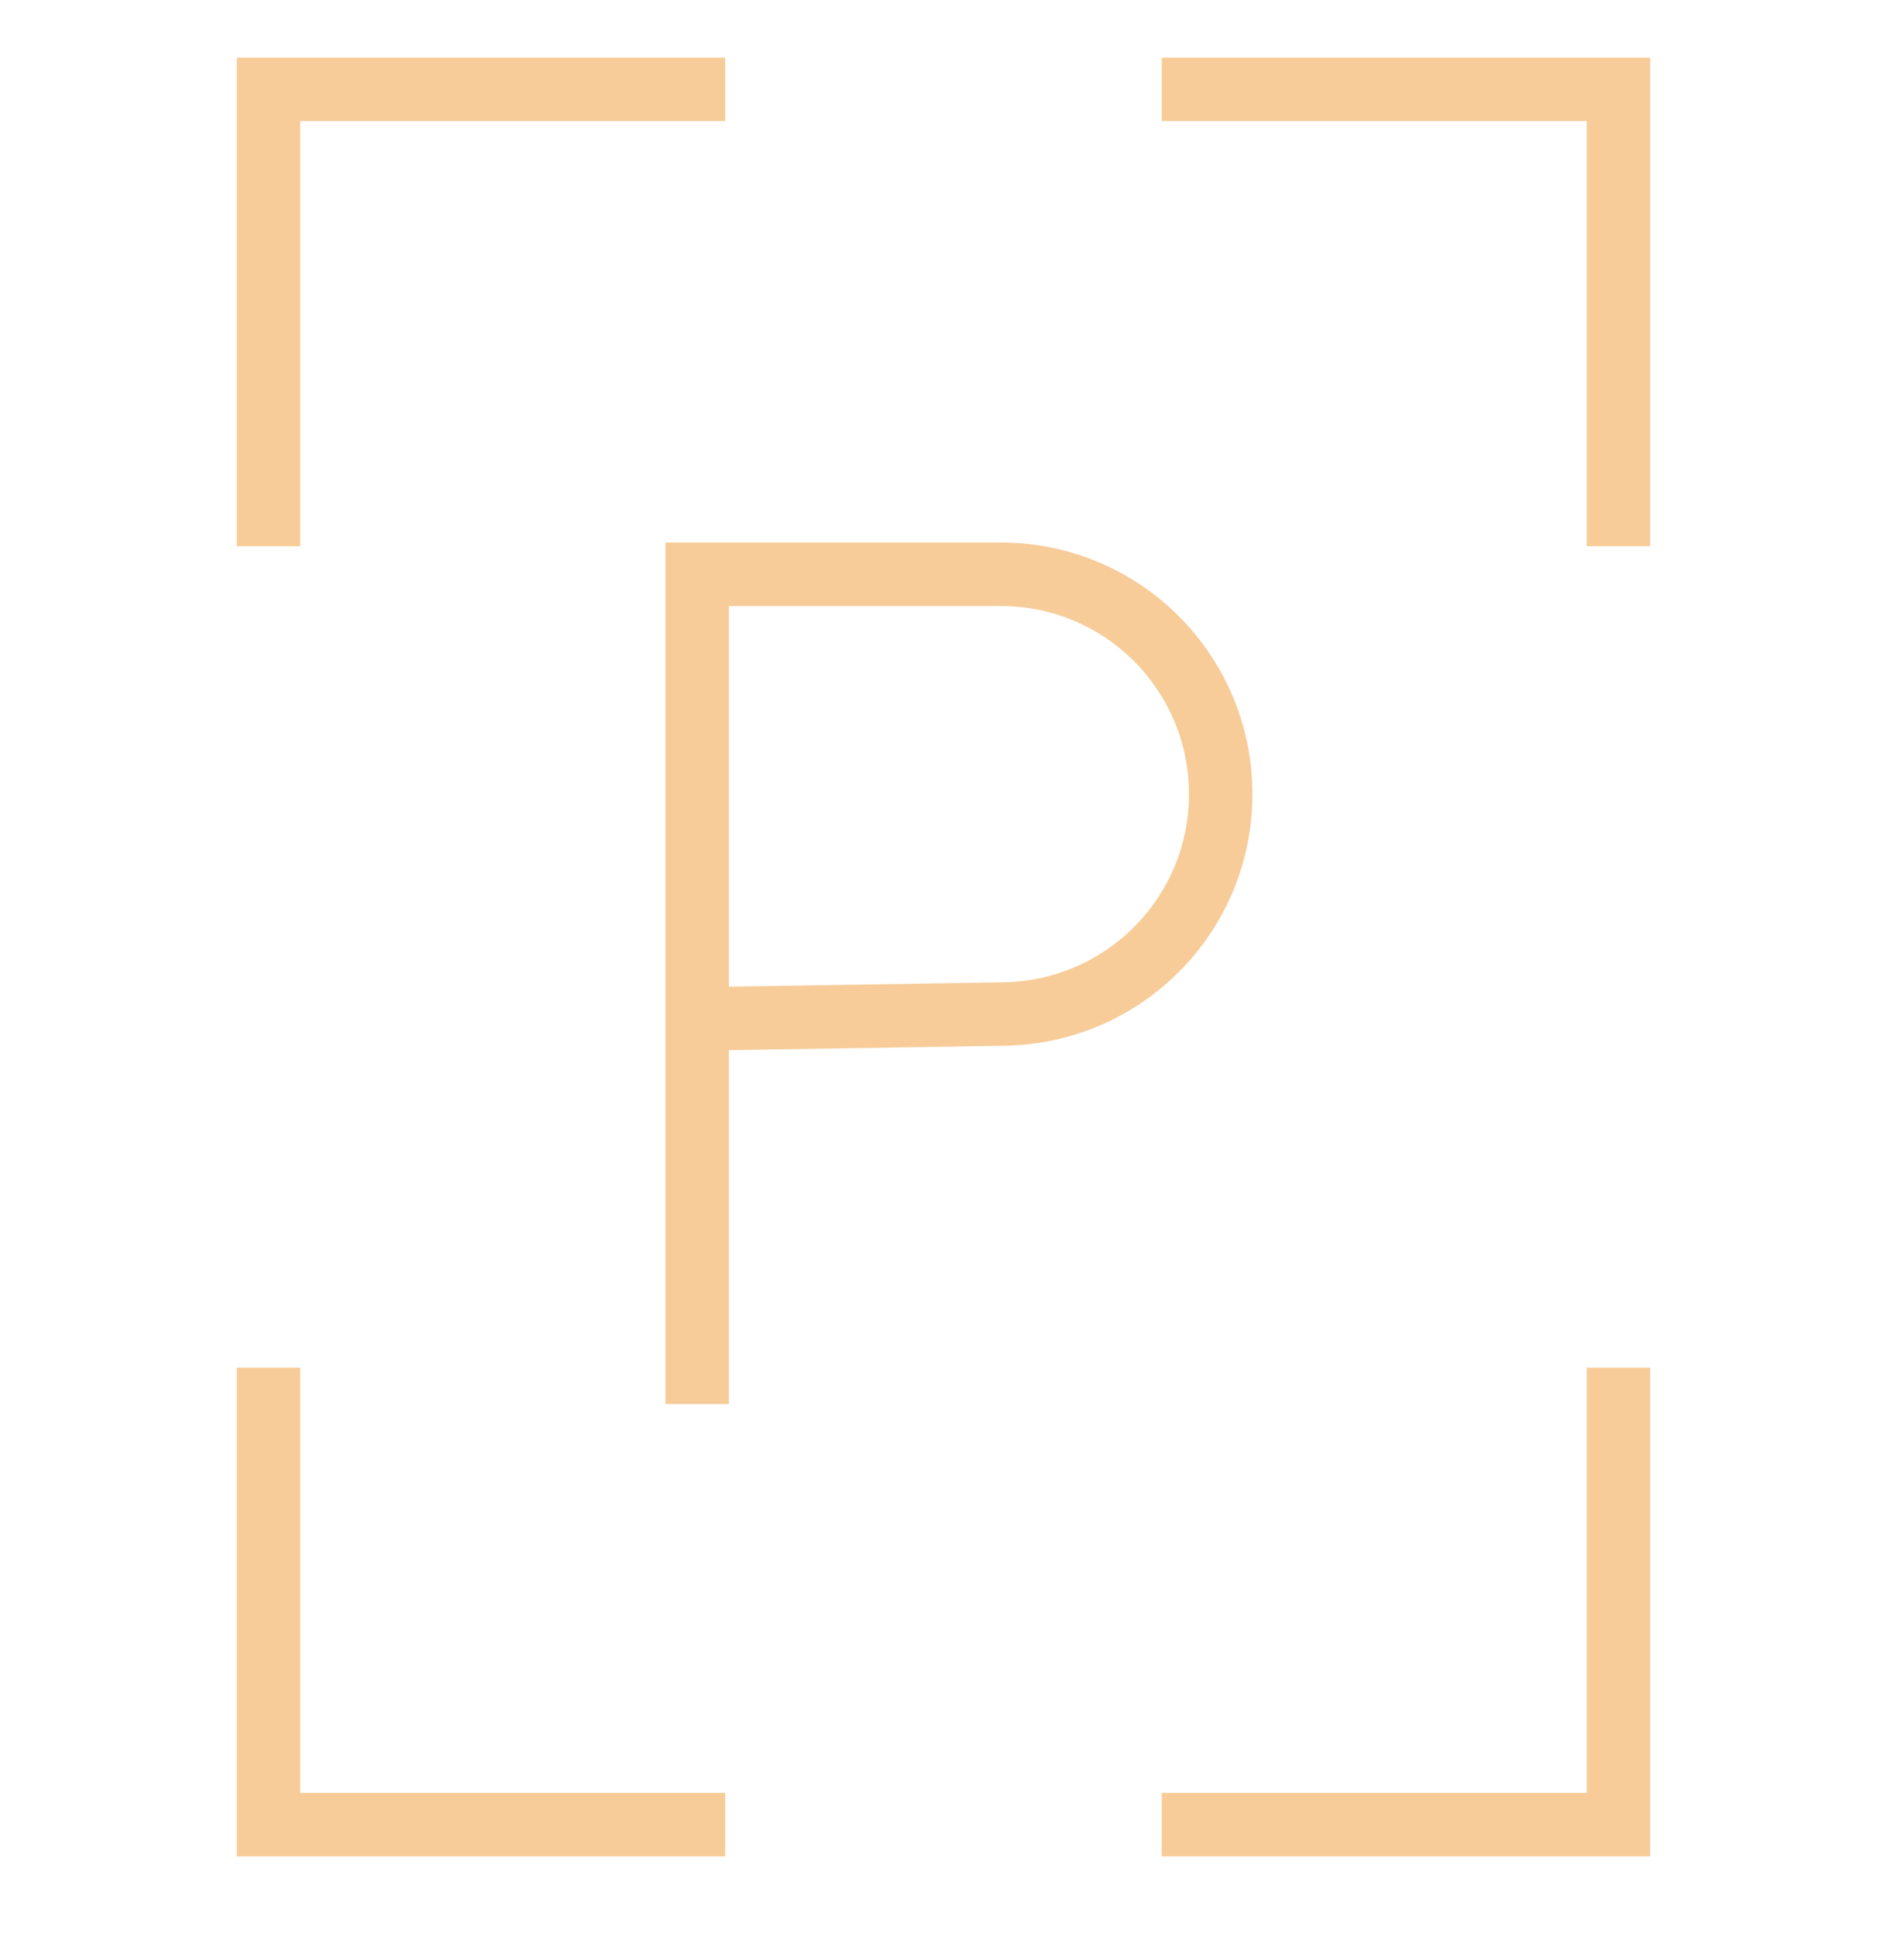
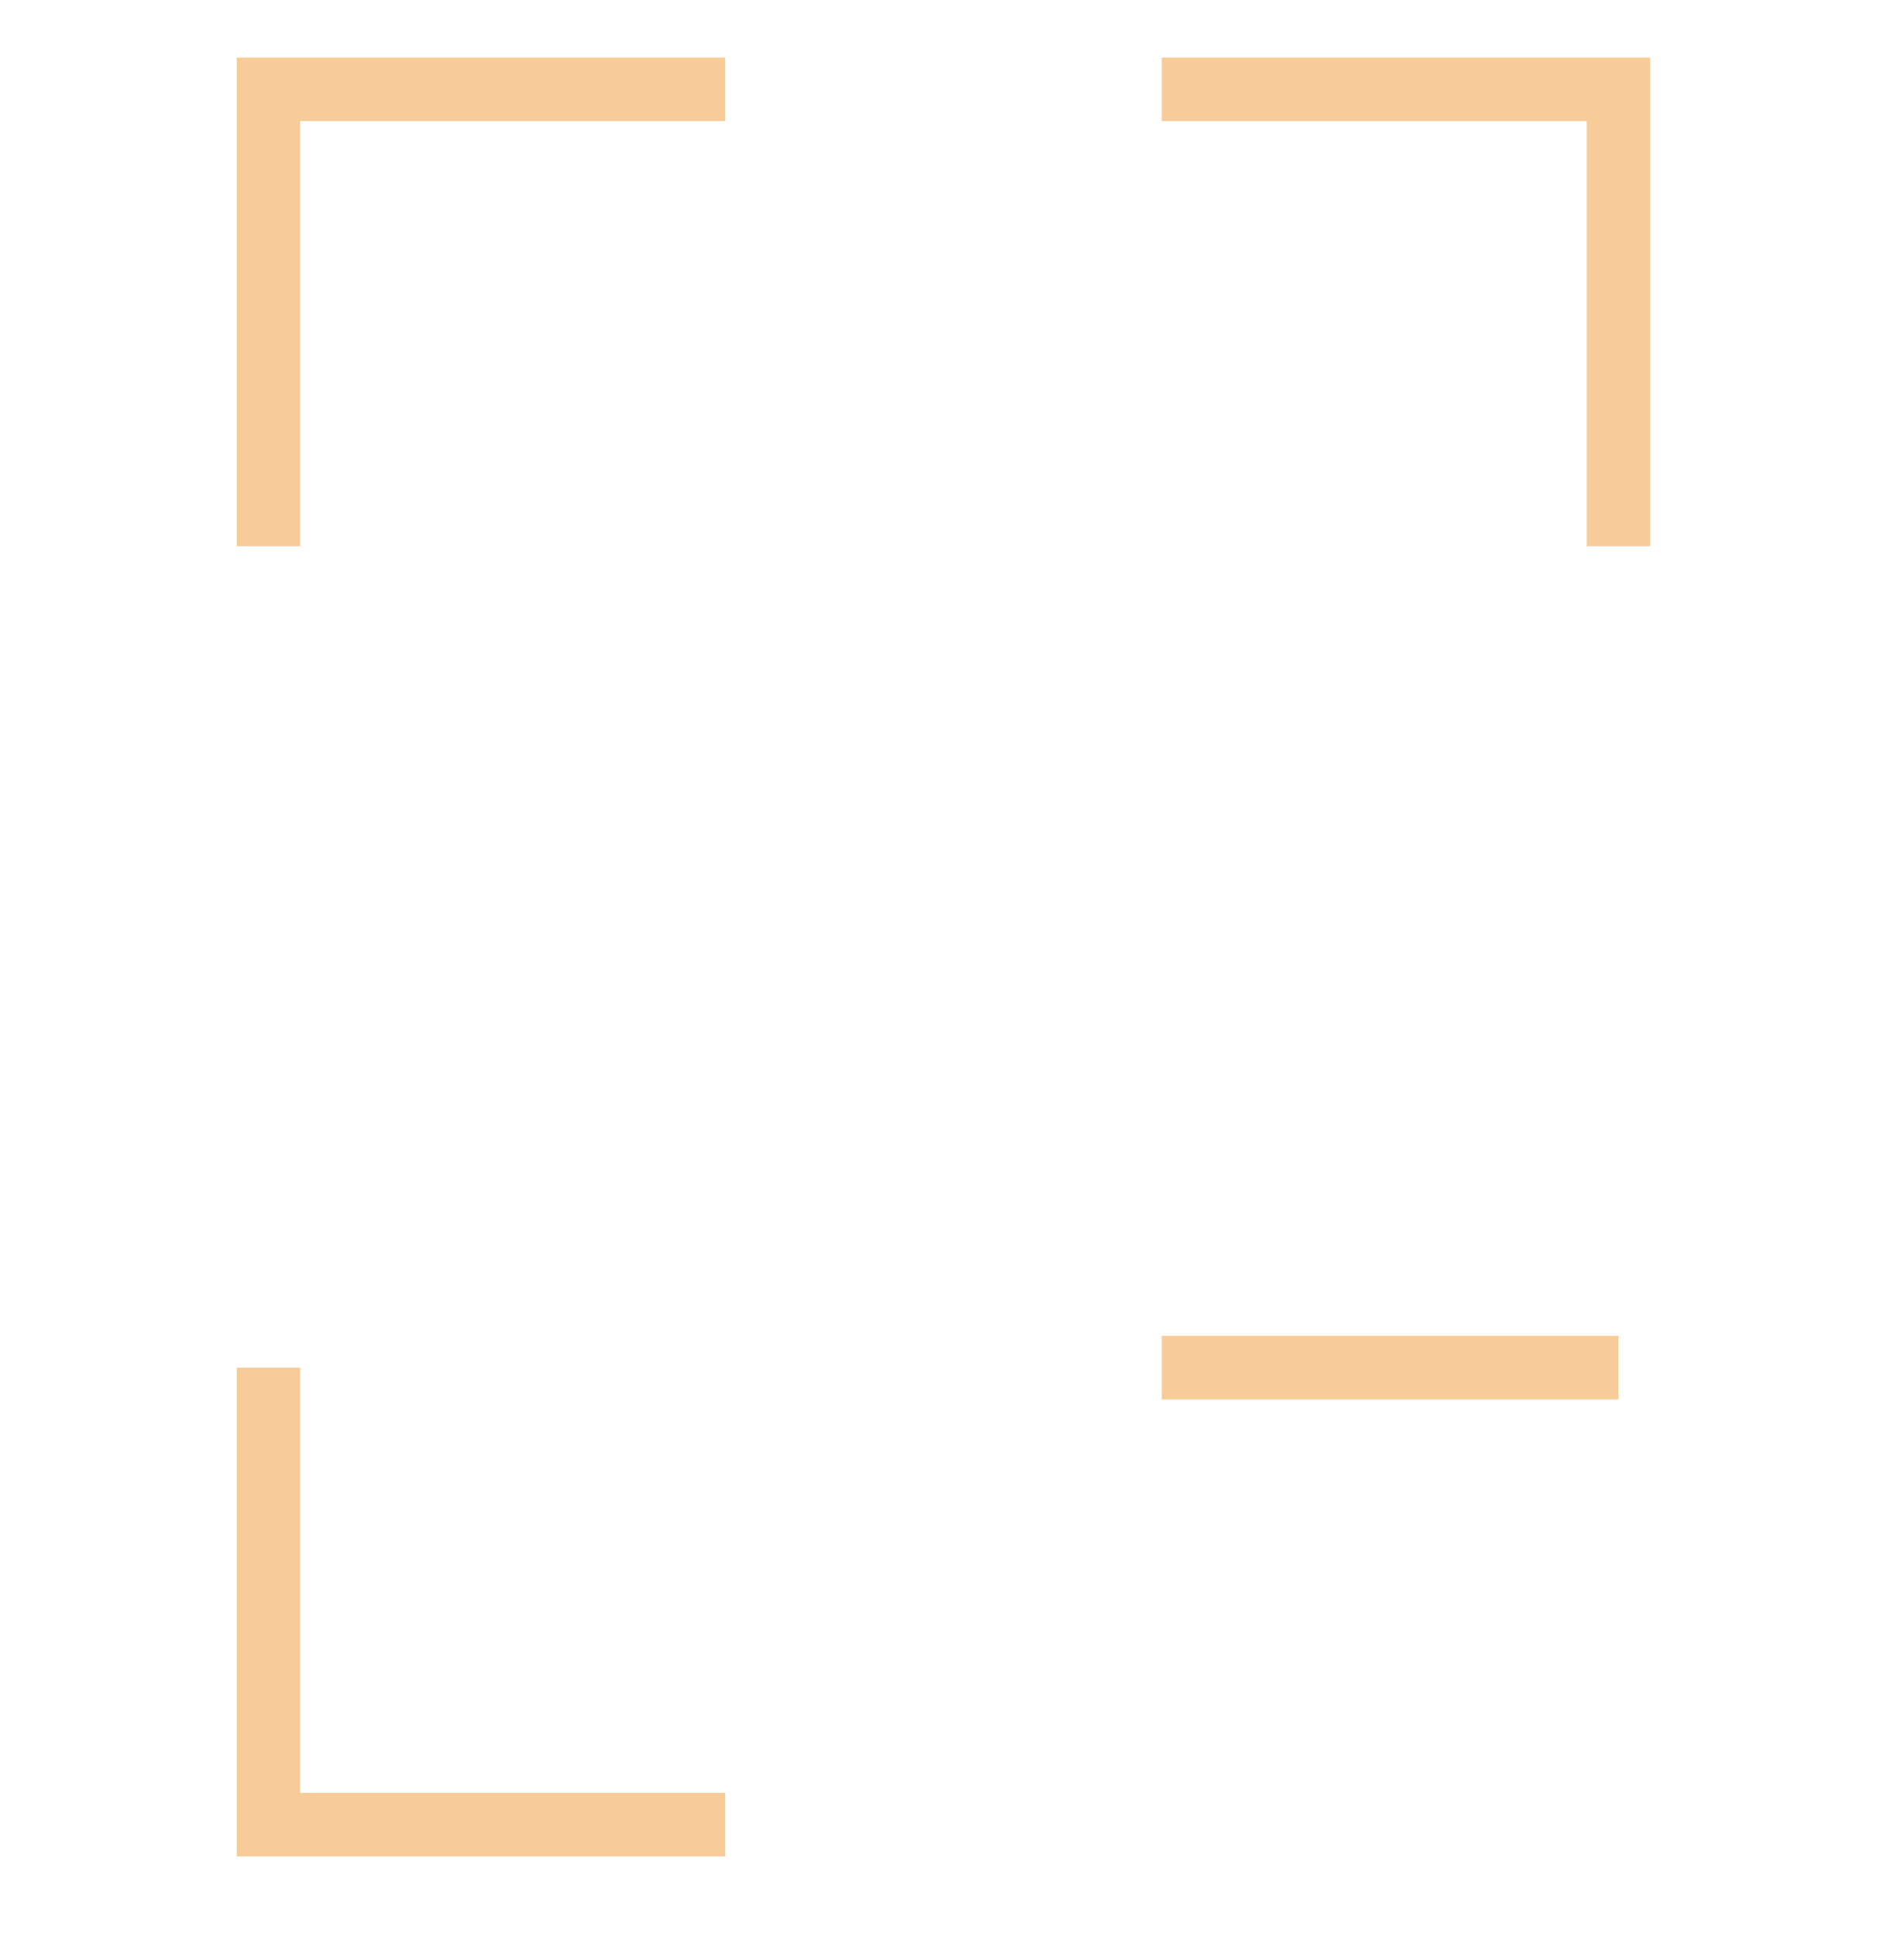
<svg xmlns="http://www.w3.org/2000/svg" width="60" height="61" viewBox="0 0 60 61" fill="none">
  <path d="M8.461 17.204V2.813H22.853" stroke="#F7CC99" stroke-width="2" stroke-miterlimit="10" />
  <path d="M36.609 2.813H51.001V17.204" stroke="#F7CC99" stroke-width="2" stroke-miterlimit="10" />
-   <path d="M51.001 43.076V57.468H36.609" stroke="#F7CC99" stroke-width="2" stroke-miterlimit="10" />
+   <path d="M51.001 43.076H36.609" stroke="#F7CC99" stroke-width="2" stroke-miterlimit="10" />
  <path d="M22.853 57.468H8.461V43.076" stroke="#F7CC99" stroke-width="2" stroke-miterlimit="10" />
-   <path d="M21.969 44.222V18.088H31.543C35.369 18.088 38.467 21.186 38.467 25.012C38.467 28.792 35.447 31.86 31.667 31.937L21.984 32.092" stroke="#F7CC99" stroke-width="2" stroke-miterlimit="10" />
</svg>